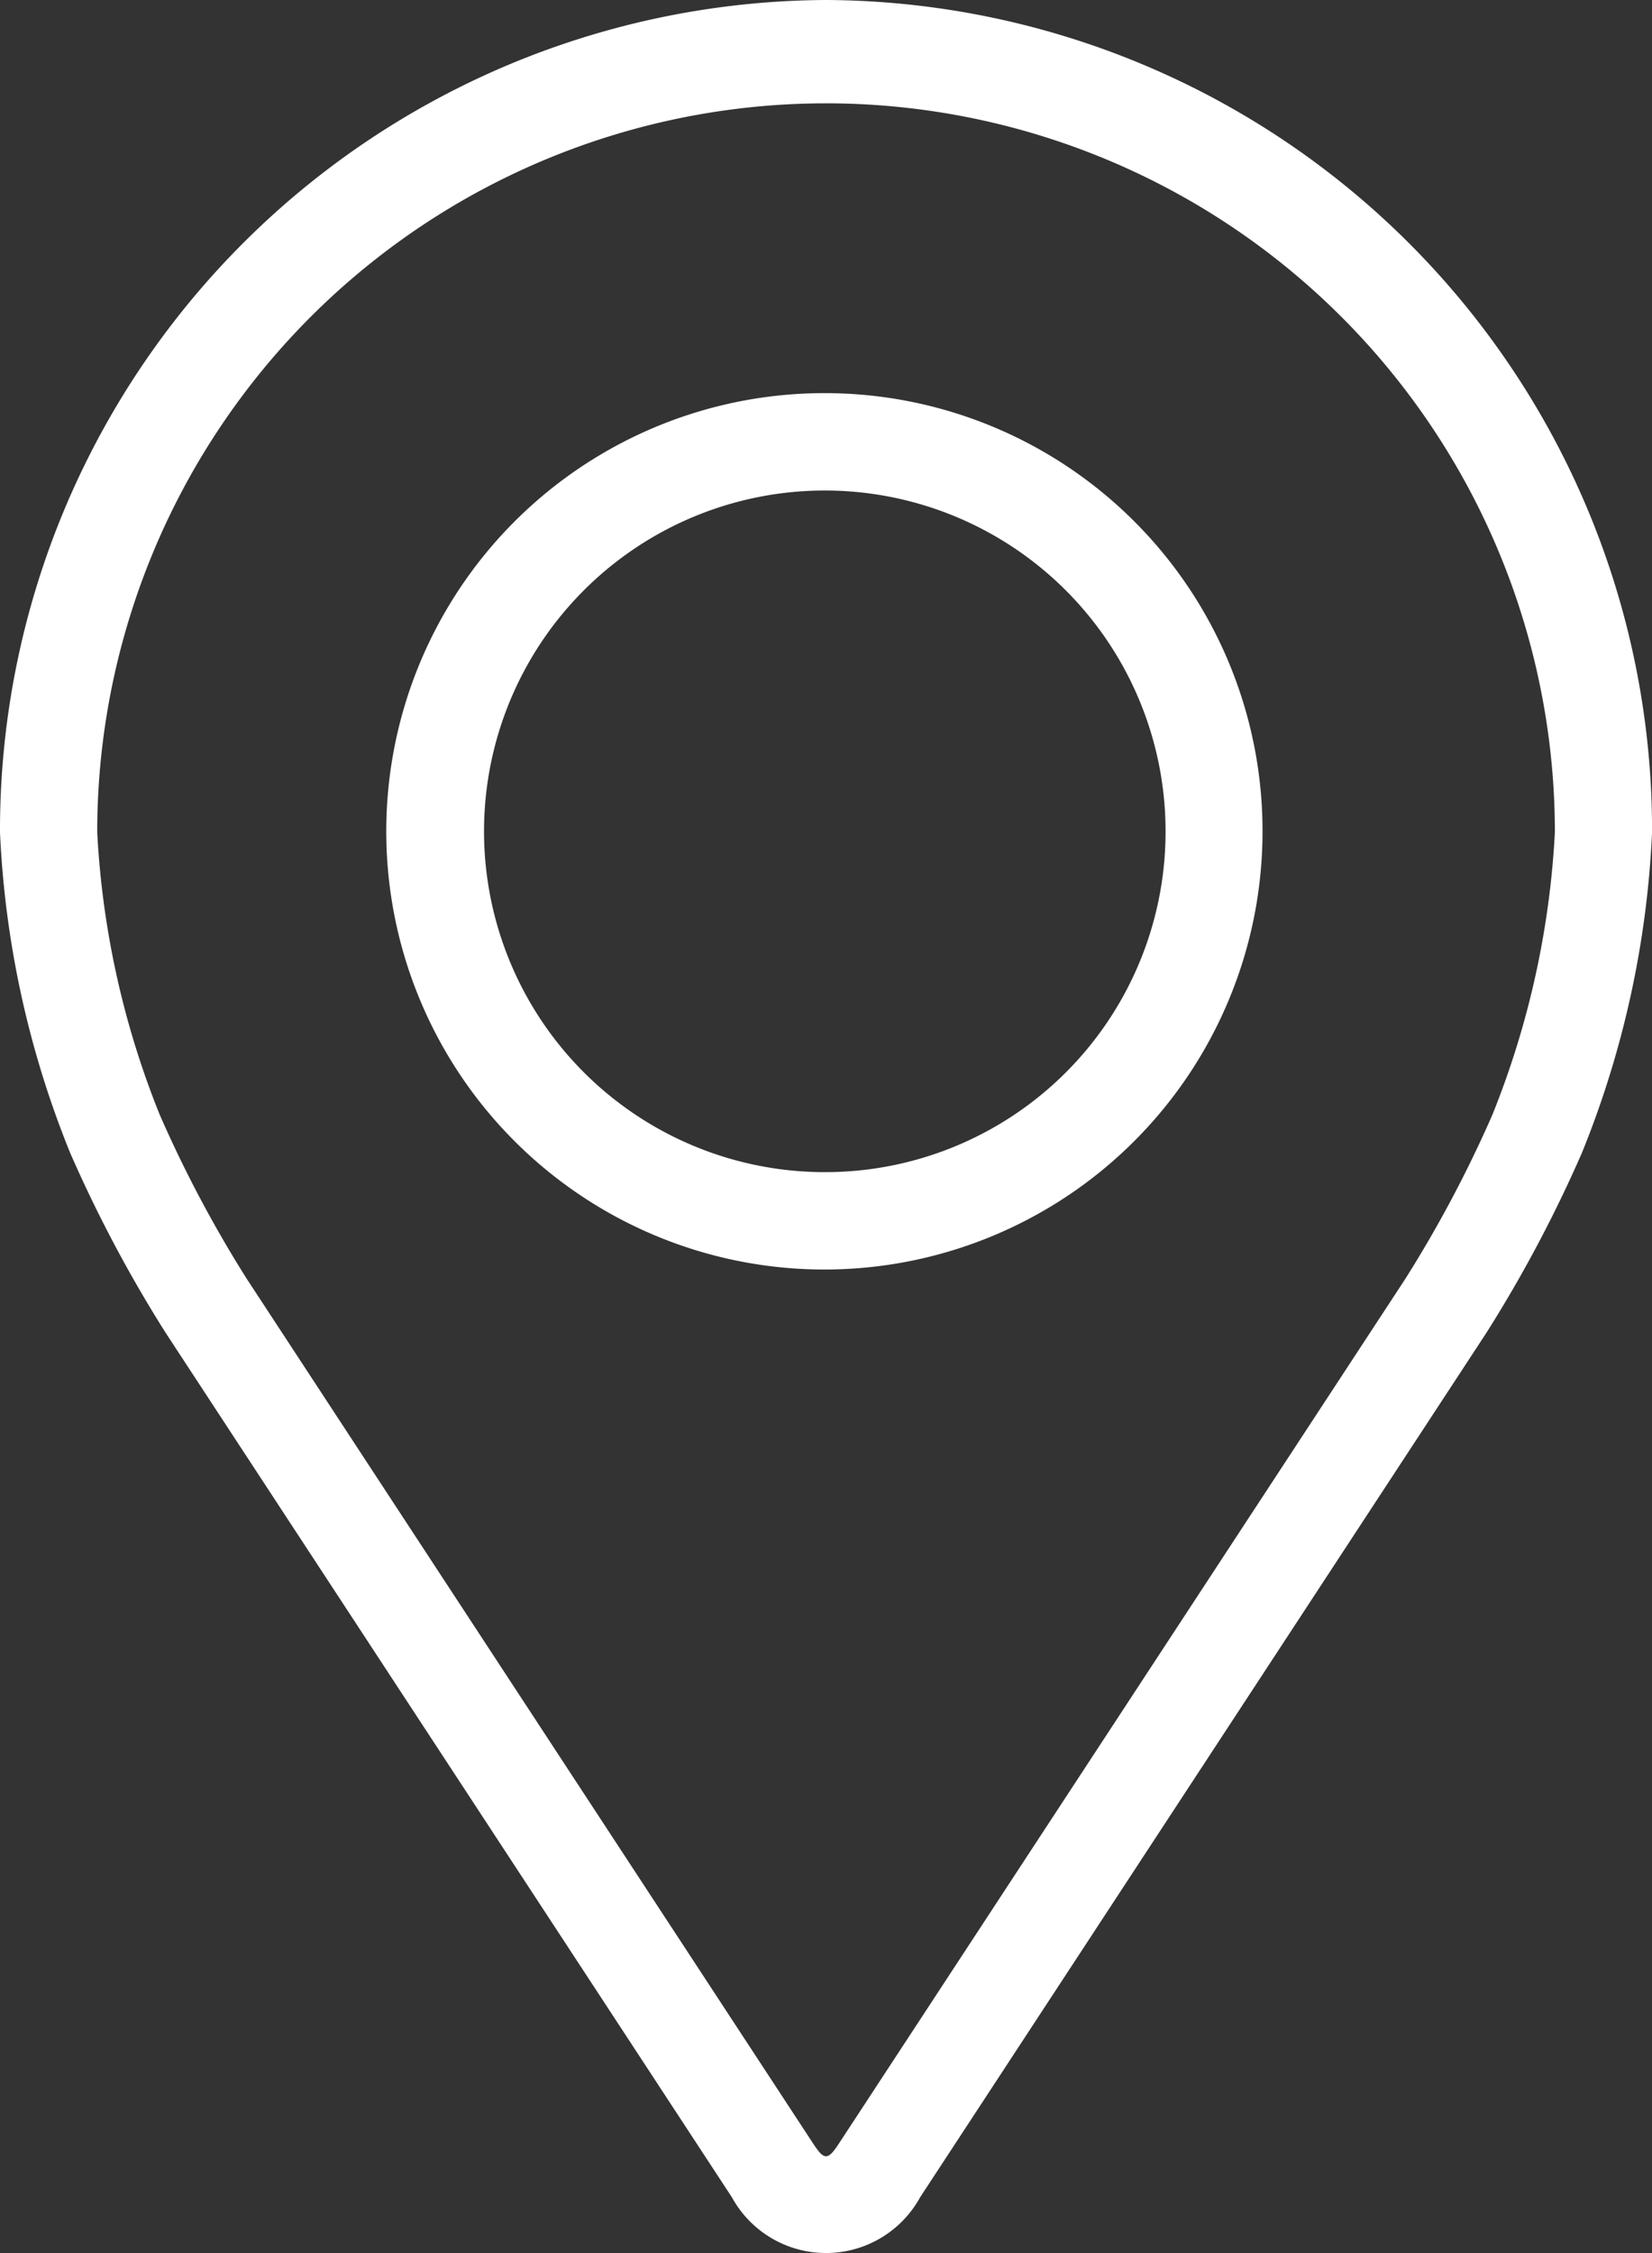
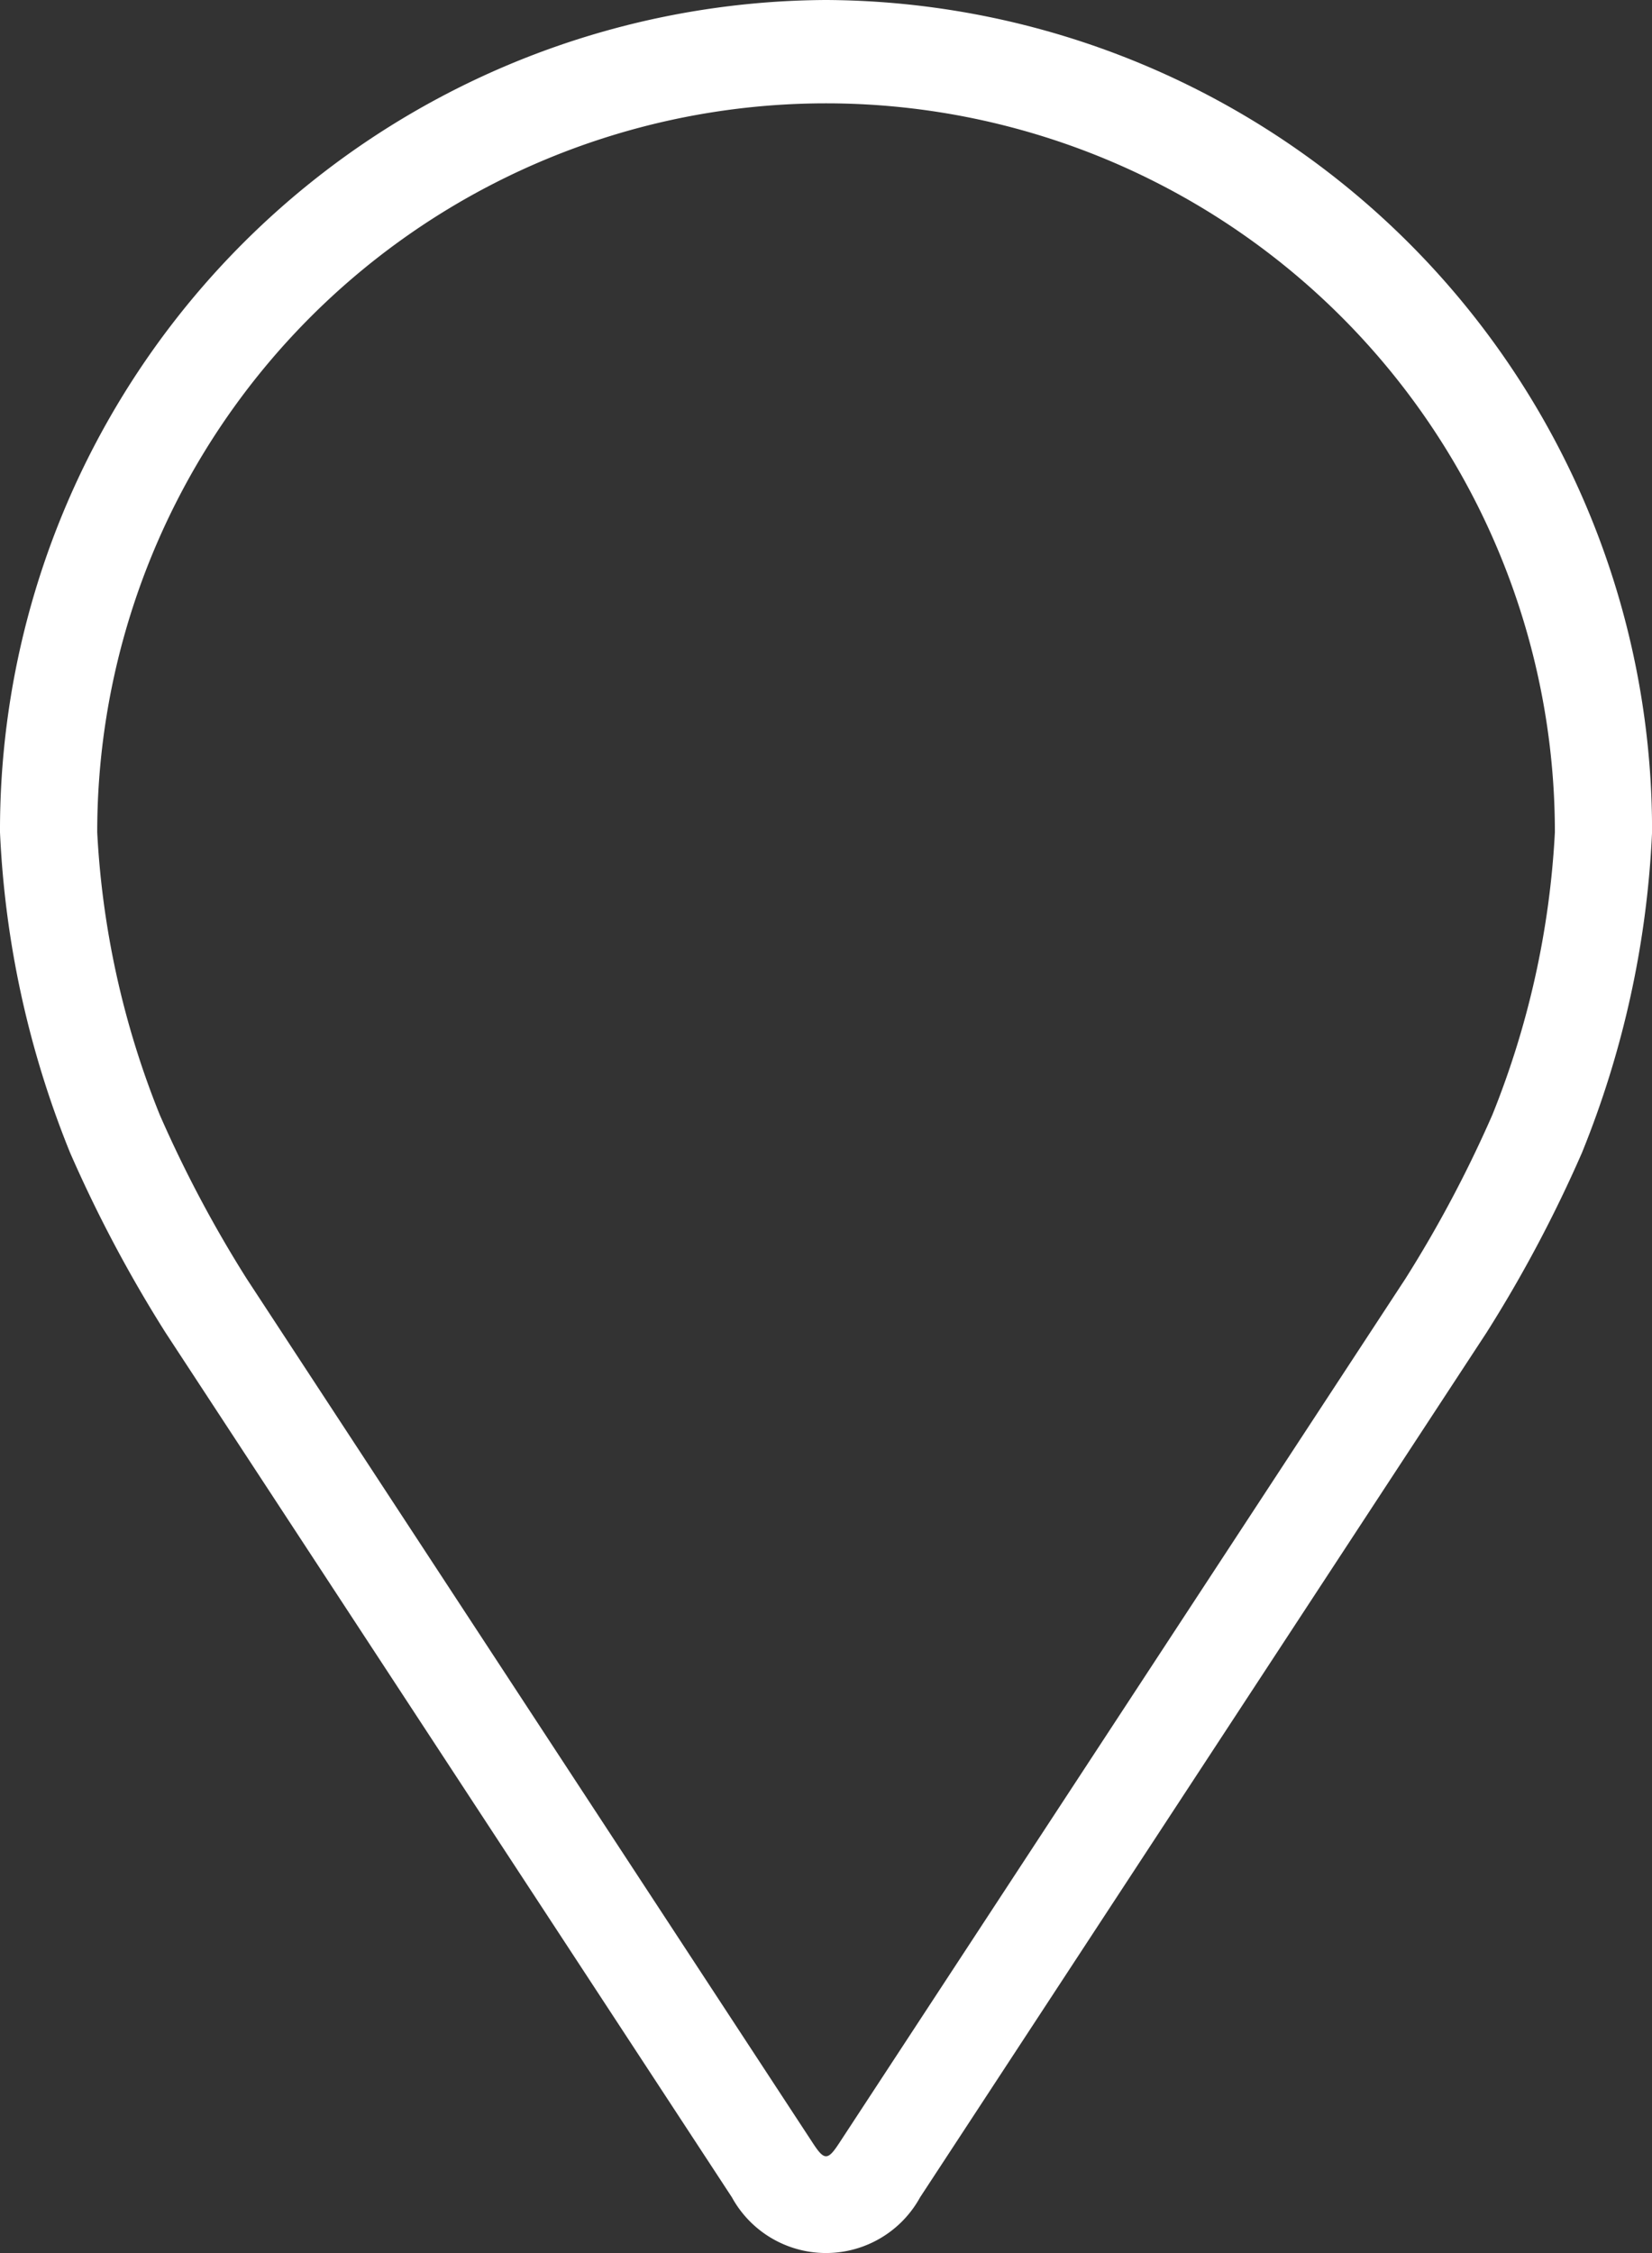
<svg xmlns="http://www.w3.org/2000/svg" width="33" height="45" viewBox="0 0 33 45">
  <rect x="0" y="0" width="33" height="45" fill="#333333" stroke="none" />
  <g id="Group_412" data-name="Group 412" transform="translate(-796.808 -3133)">
    <path id="Path_281820" data-name="Path 281820" d="M64.58,0a16.58,16.58,0,0,0-16.5,16.623,19.3,19.3,0,0,0,1.4,6.4,26.875,26.875,0,0,0,1.907,3.594L62.7,43.886a2.144,2.144,0,0,0,3.76,0L77.774,26.617a26.764,26.764,0,0,0,1.907-3.594,19.292,19.292,0,0,0,1.4-6.4A16.58,16.58,0,0,0,64.58,0ZM77.892,22.264a24.623,24.623,0,0,1-1.738,3.276L64.839,42.811c-.223.341-.294.341-.517,0L53.008,25.54a24.636,24.636,0,0,1-1.738-3.277,17.516,17.516,0,0,1-1.248-5.64,14.559,14.559,0,1,1,29.118,0A17.53,17.53,0,0,1,77.892,22.264Z" transform="translate(748.728 3133)" fill="#fff" />
-     <path id="Path_281821" data-name="Path 281821" d="M120.8,64.008a8.752,8.752,0,1,0,8.72,8.752A8.746,8.746,0,0,0,120.8,64.008Zm0,15.559a6.807,6.807,0,1,1,6.783-6.807A6.8,6.8,0,0,1,120.8,79.567Z" transform="translate(692.508 3076.844)" fill="#fff" />
  </g>
</svg>